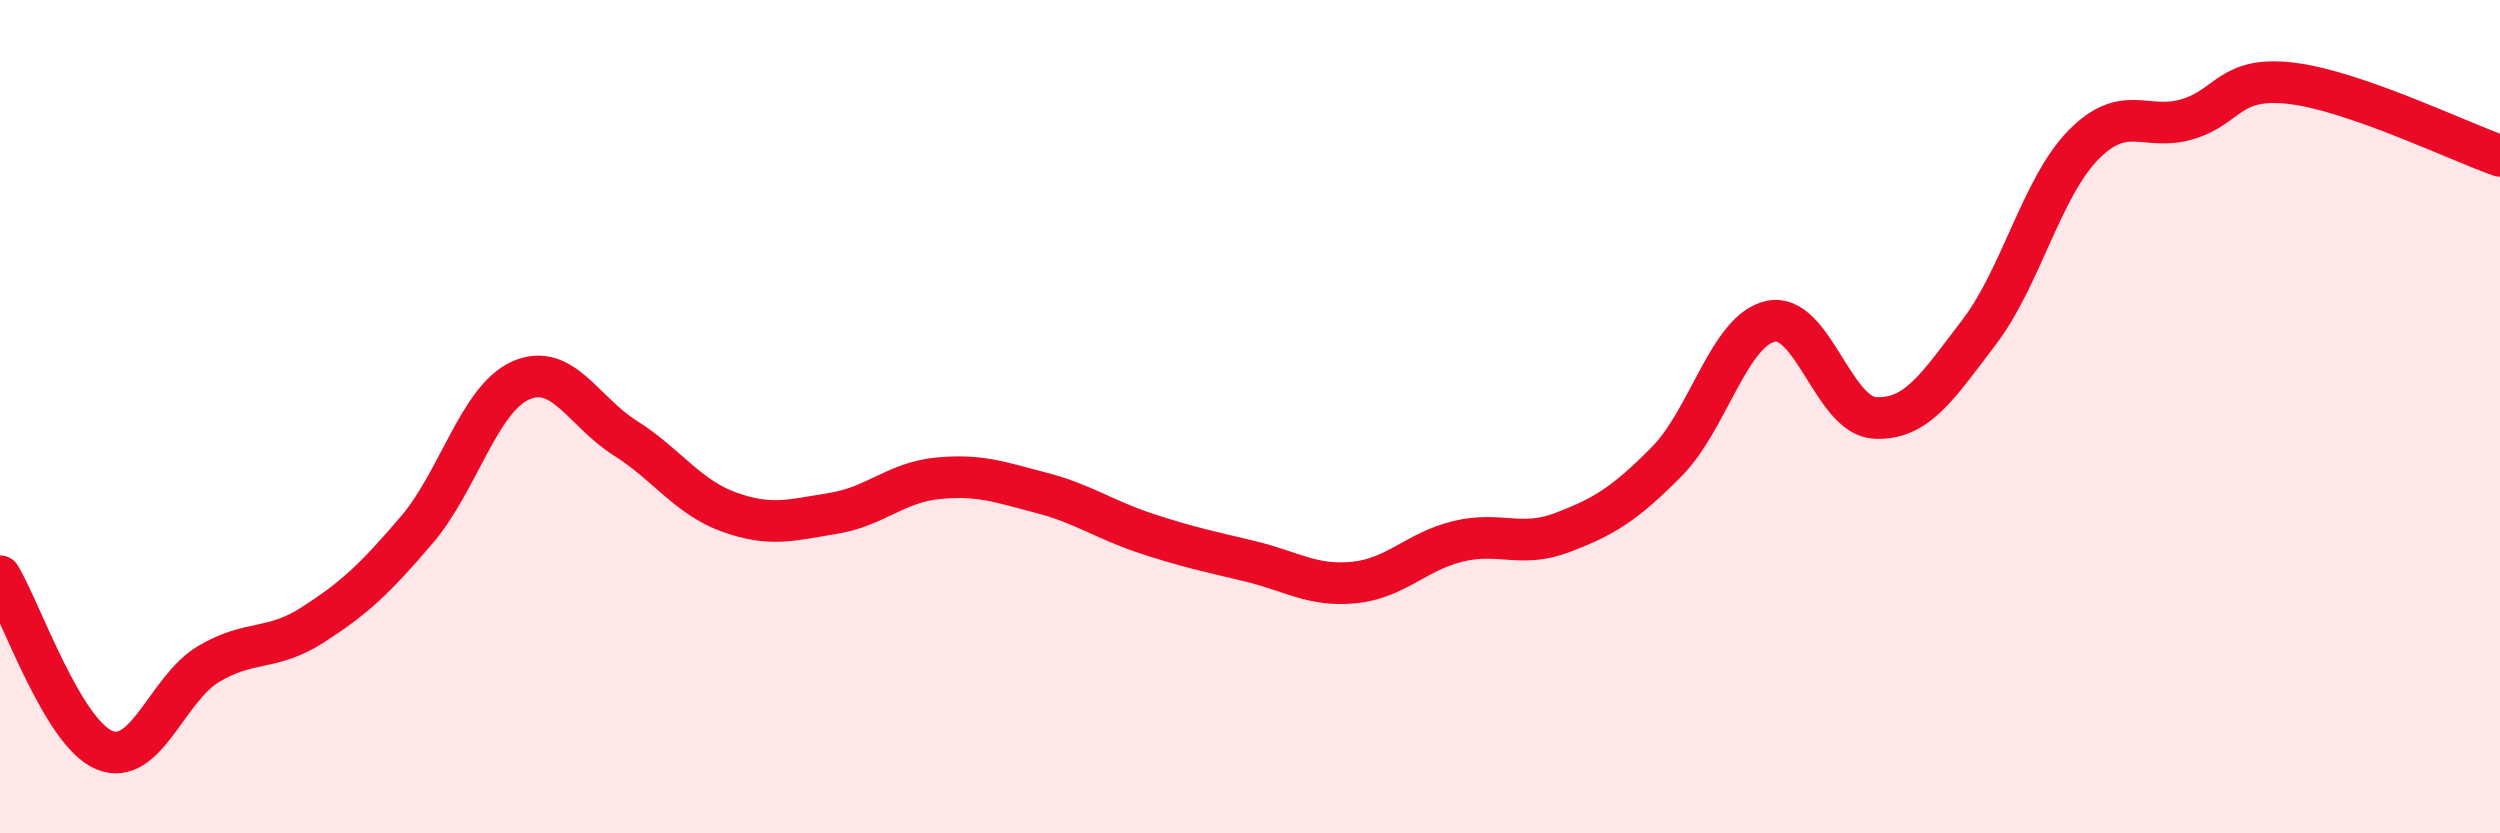
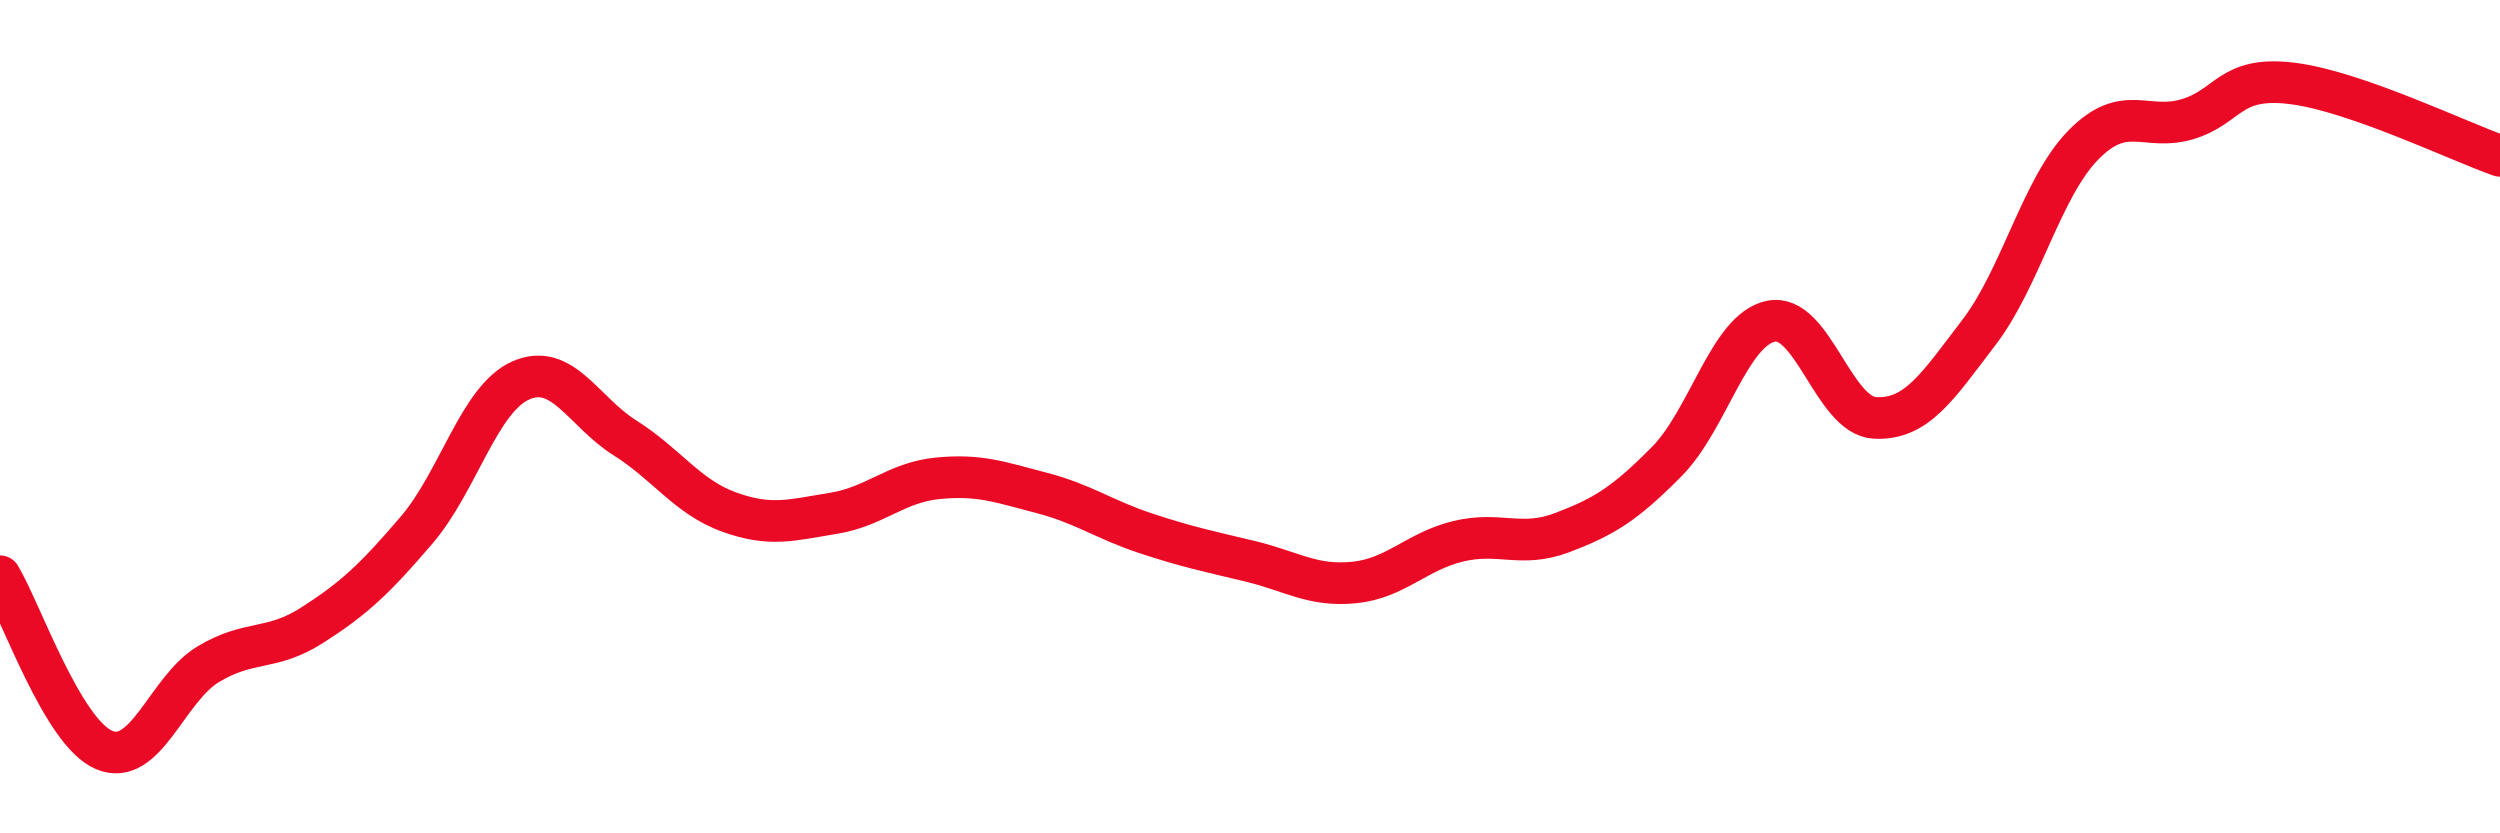
<svg xmlns="http://www.w3.org/2000/svg" width="60" height="20" viewBox="0 0 60 20">
-   <path d="M 0,13.83 C 0.5,14.66 1.5,17.58 2.5,18 C 3.5,18.42 4,16.54 5,15.94 C 6,15.34 6.5,15.64 7.5,15 C 8.5,14.36 9,13.89 10,12.72 C 11,11.55 11.5,9.57 12.5,9.13 C 13.5,8.69 14,9.88 15,10.51 C 16,11.14 16.5,11.93 17.5,12.29 C 18.5,12.65 19,12.48 20,12.32 C 21,12.16 21.5,11.58 22.5,11.48 C 23.5,11.38 24,11.57 25,11.83 C 26,12.09 26.5,12.47 27.5,12.8 C 28.5,13.13 29,13.23 30,13.47 C 31,13.71 31.5,14.08 32.5,13.98 C 33.5,13.88 34,13.23 35,12.99 C 36,12.75 36.5,13.16 37.5,12.78 C 38.5,12.4 39,12.09 40,11.08 C 41,10.07 41.5,7.92 42.5,7.71 C 43.5,7.5 44,9.98 45,10.03 C 46,10.08 46.5,9.28 47.5,7.97 C 48.5,6.66 49,4.5 50,3.48 C 51,2.46 51.5,3.16 52.5,2.86 C 53.5,2.56 53.5,1.82 55,2 C 56.5,2.18 59,3.39 60,3.74L60 20L0 20Z" fill="#EB0A25" opacity="0.1" stroke-linecap="round" stroke-linejoin="round" />
  <path d="M 0,13.83 C 0.5,14.66 1.5,17.58 2.5,18 C 3.5,18.42 4,16.54 5,15.94 C 6,15.34 6.5,15.64 7.5,15 C 8.5,14.36 9,13.89 10,12.72 C 11,11.55 11.5,9.57 12.5,9.13 C 13.5,8.69 14,9.88 15,10.51 C 16,11.14 16.5,11.93 17.5,12.29 C 18.5,12.65 19,12.48 20,12.32 C 21,12.16 21.5,11.58 22.5,11.48 C 23.5,11.38 24,11.57 25,11.83 C 26,12.09 26.5,12.47 27.5,12.8 C 28.5,13.13 29,13.23 30,13.47 C 31,13.71 31.5,14.08 32.5,13.98 C 33.5,13.88 34,13.23 35,12.99 C 36,12.75 36.5,13.16 37.5,12.78 C 38.5,12.4 39,12.09 40,11.08 C 41,10.07 41.5,7.92 42.5,7.71 C 43.5,7.5 44,9.98 45,10.03 C 46,10.08 46.5,9.28 47.5,7.97 C 48.5,6.66 49,4.5 50,3.48 C 51,2.46 51.5,3.16 52.5,2.86 C 53.5,2.56 53.5,1.82 55,2 C 56.5,2.18 59,3.39 60,3.74" stroke="#EB0A25" stroke-width="1" fill="none" stroke-linecap="round" stroke-linejoin="round" />
</svg>